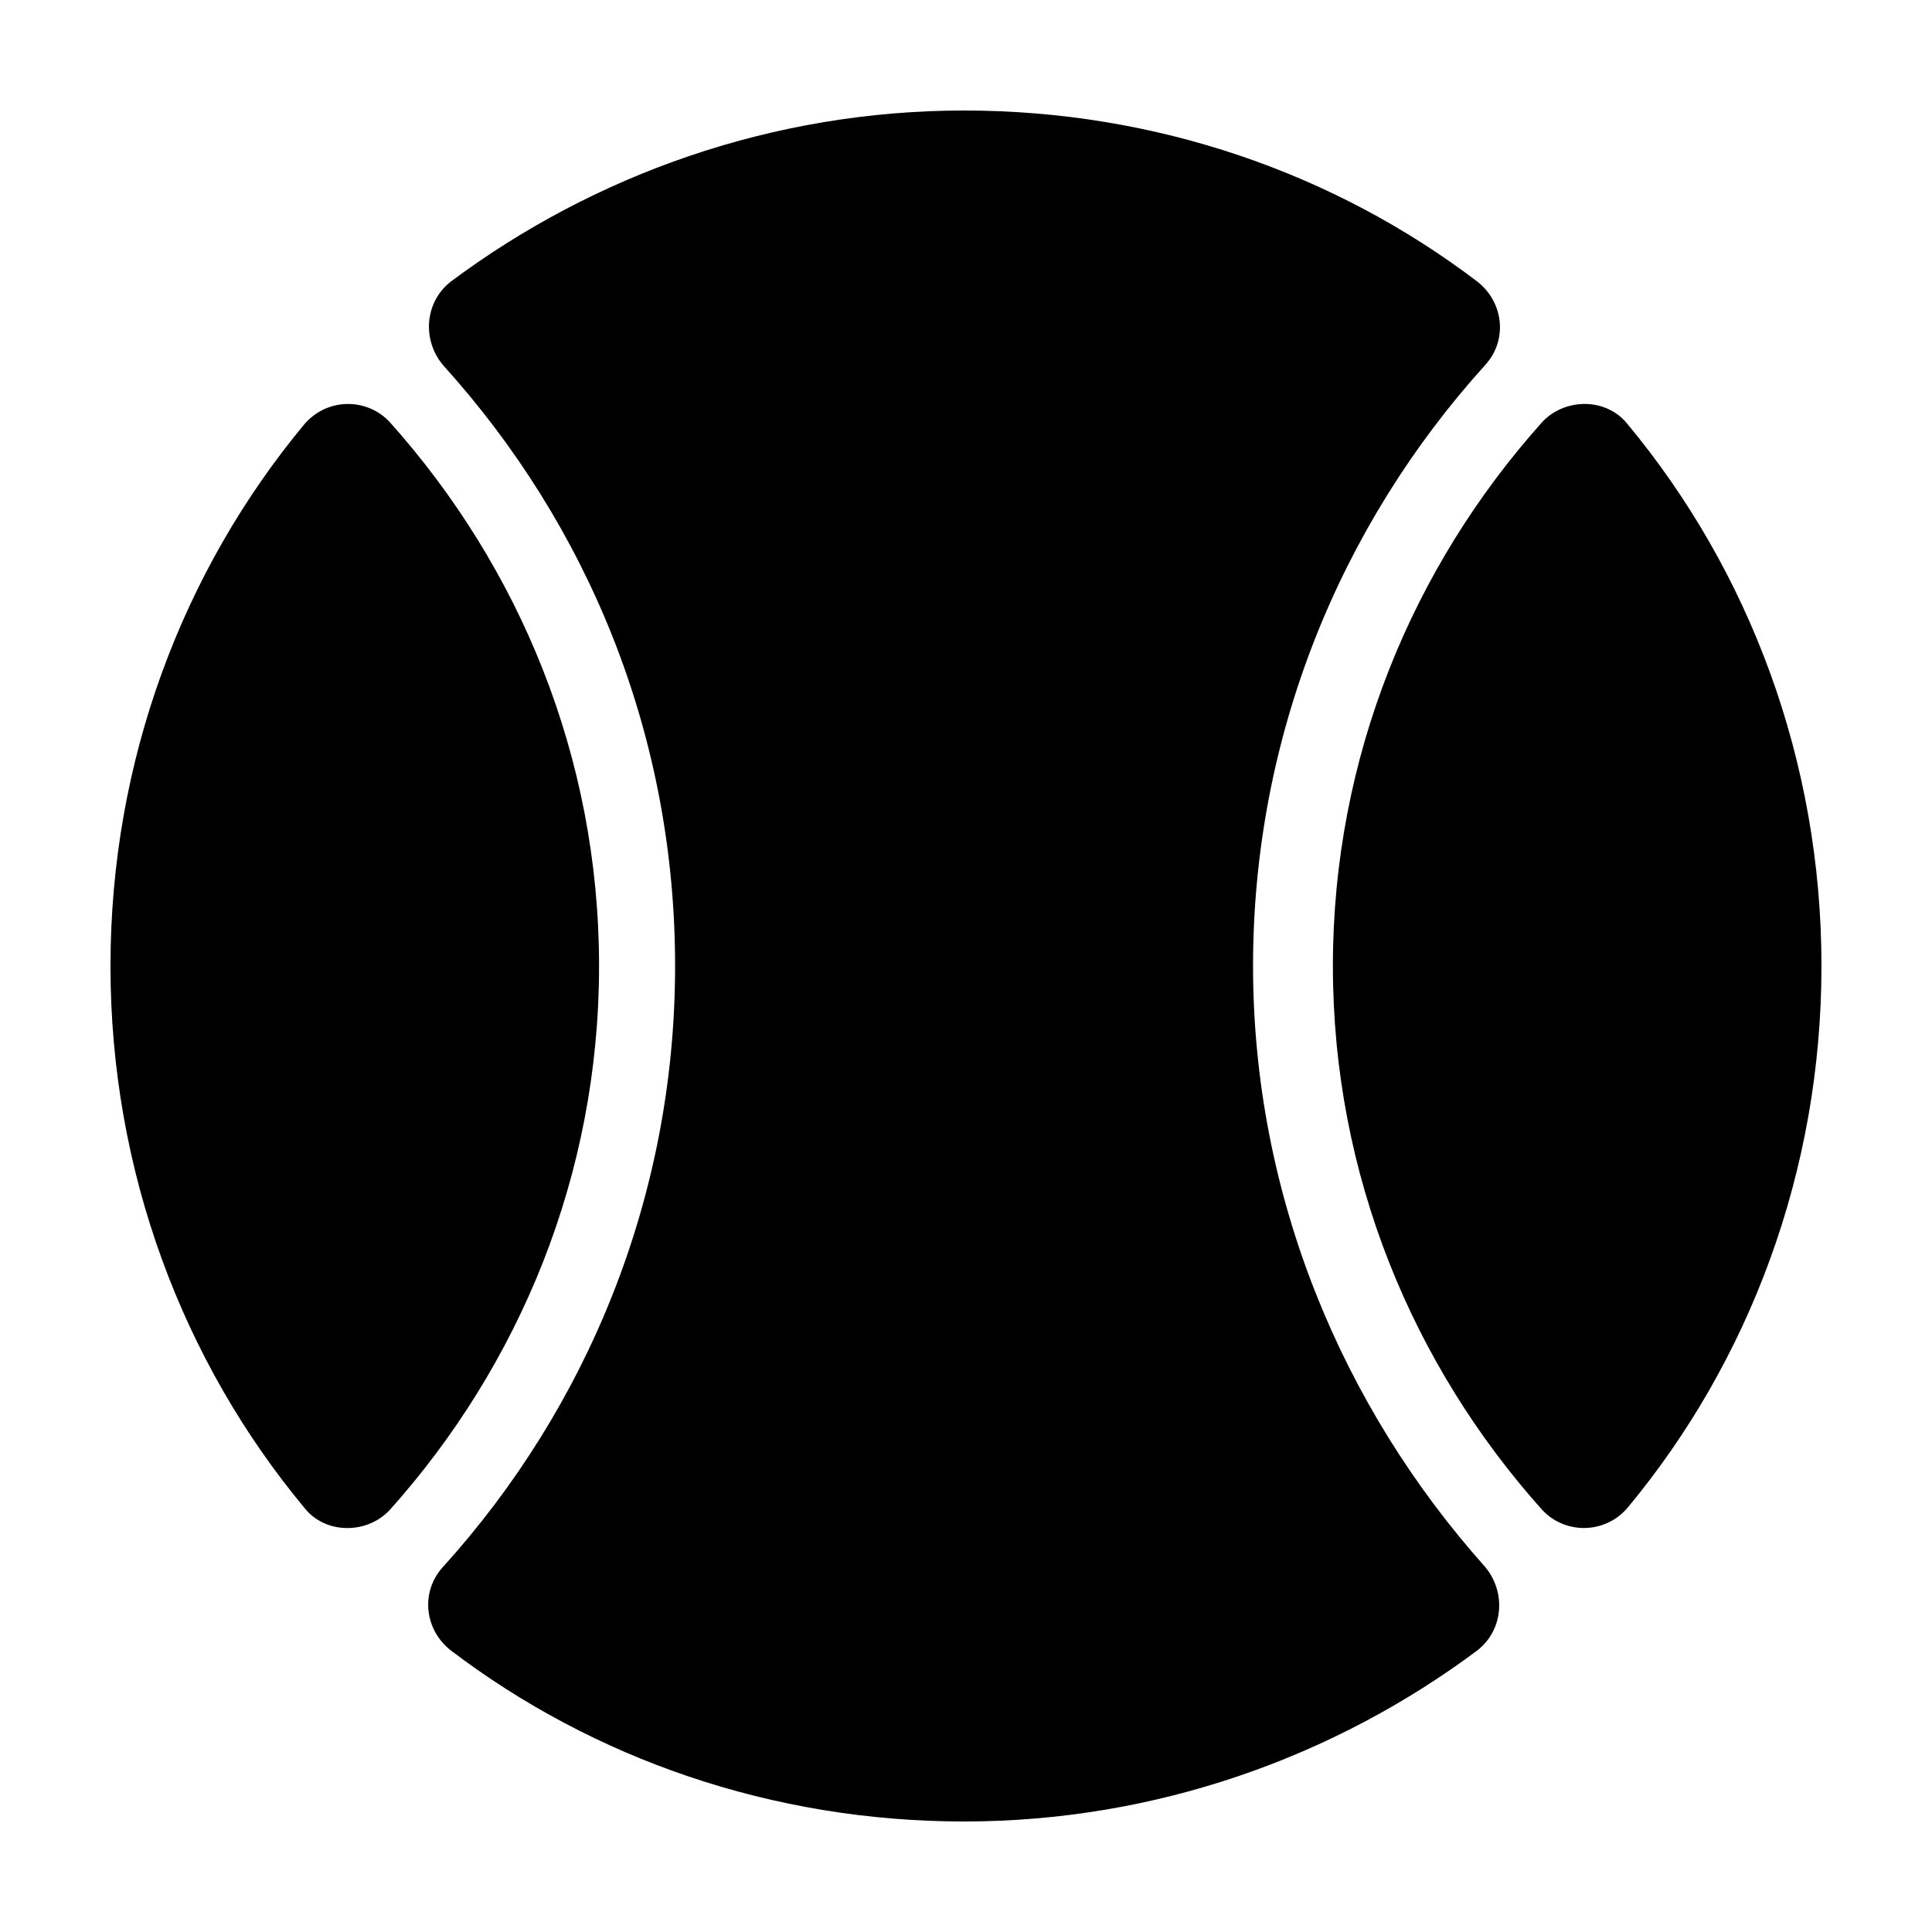
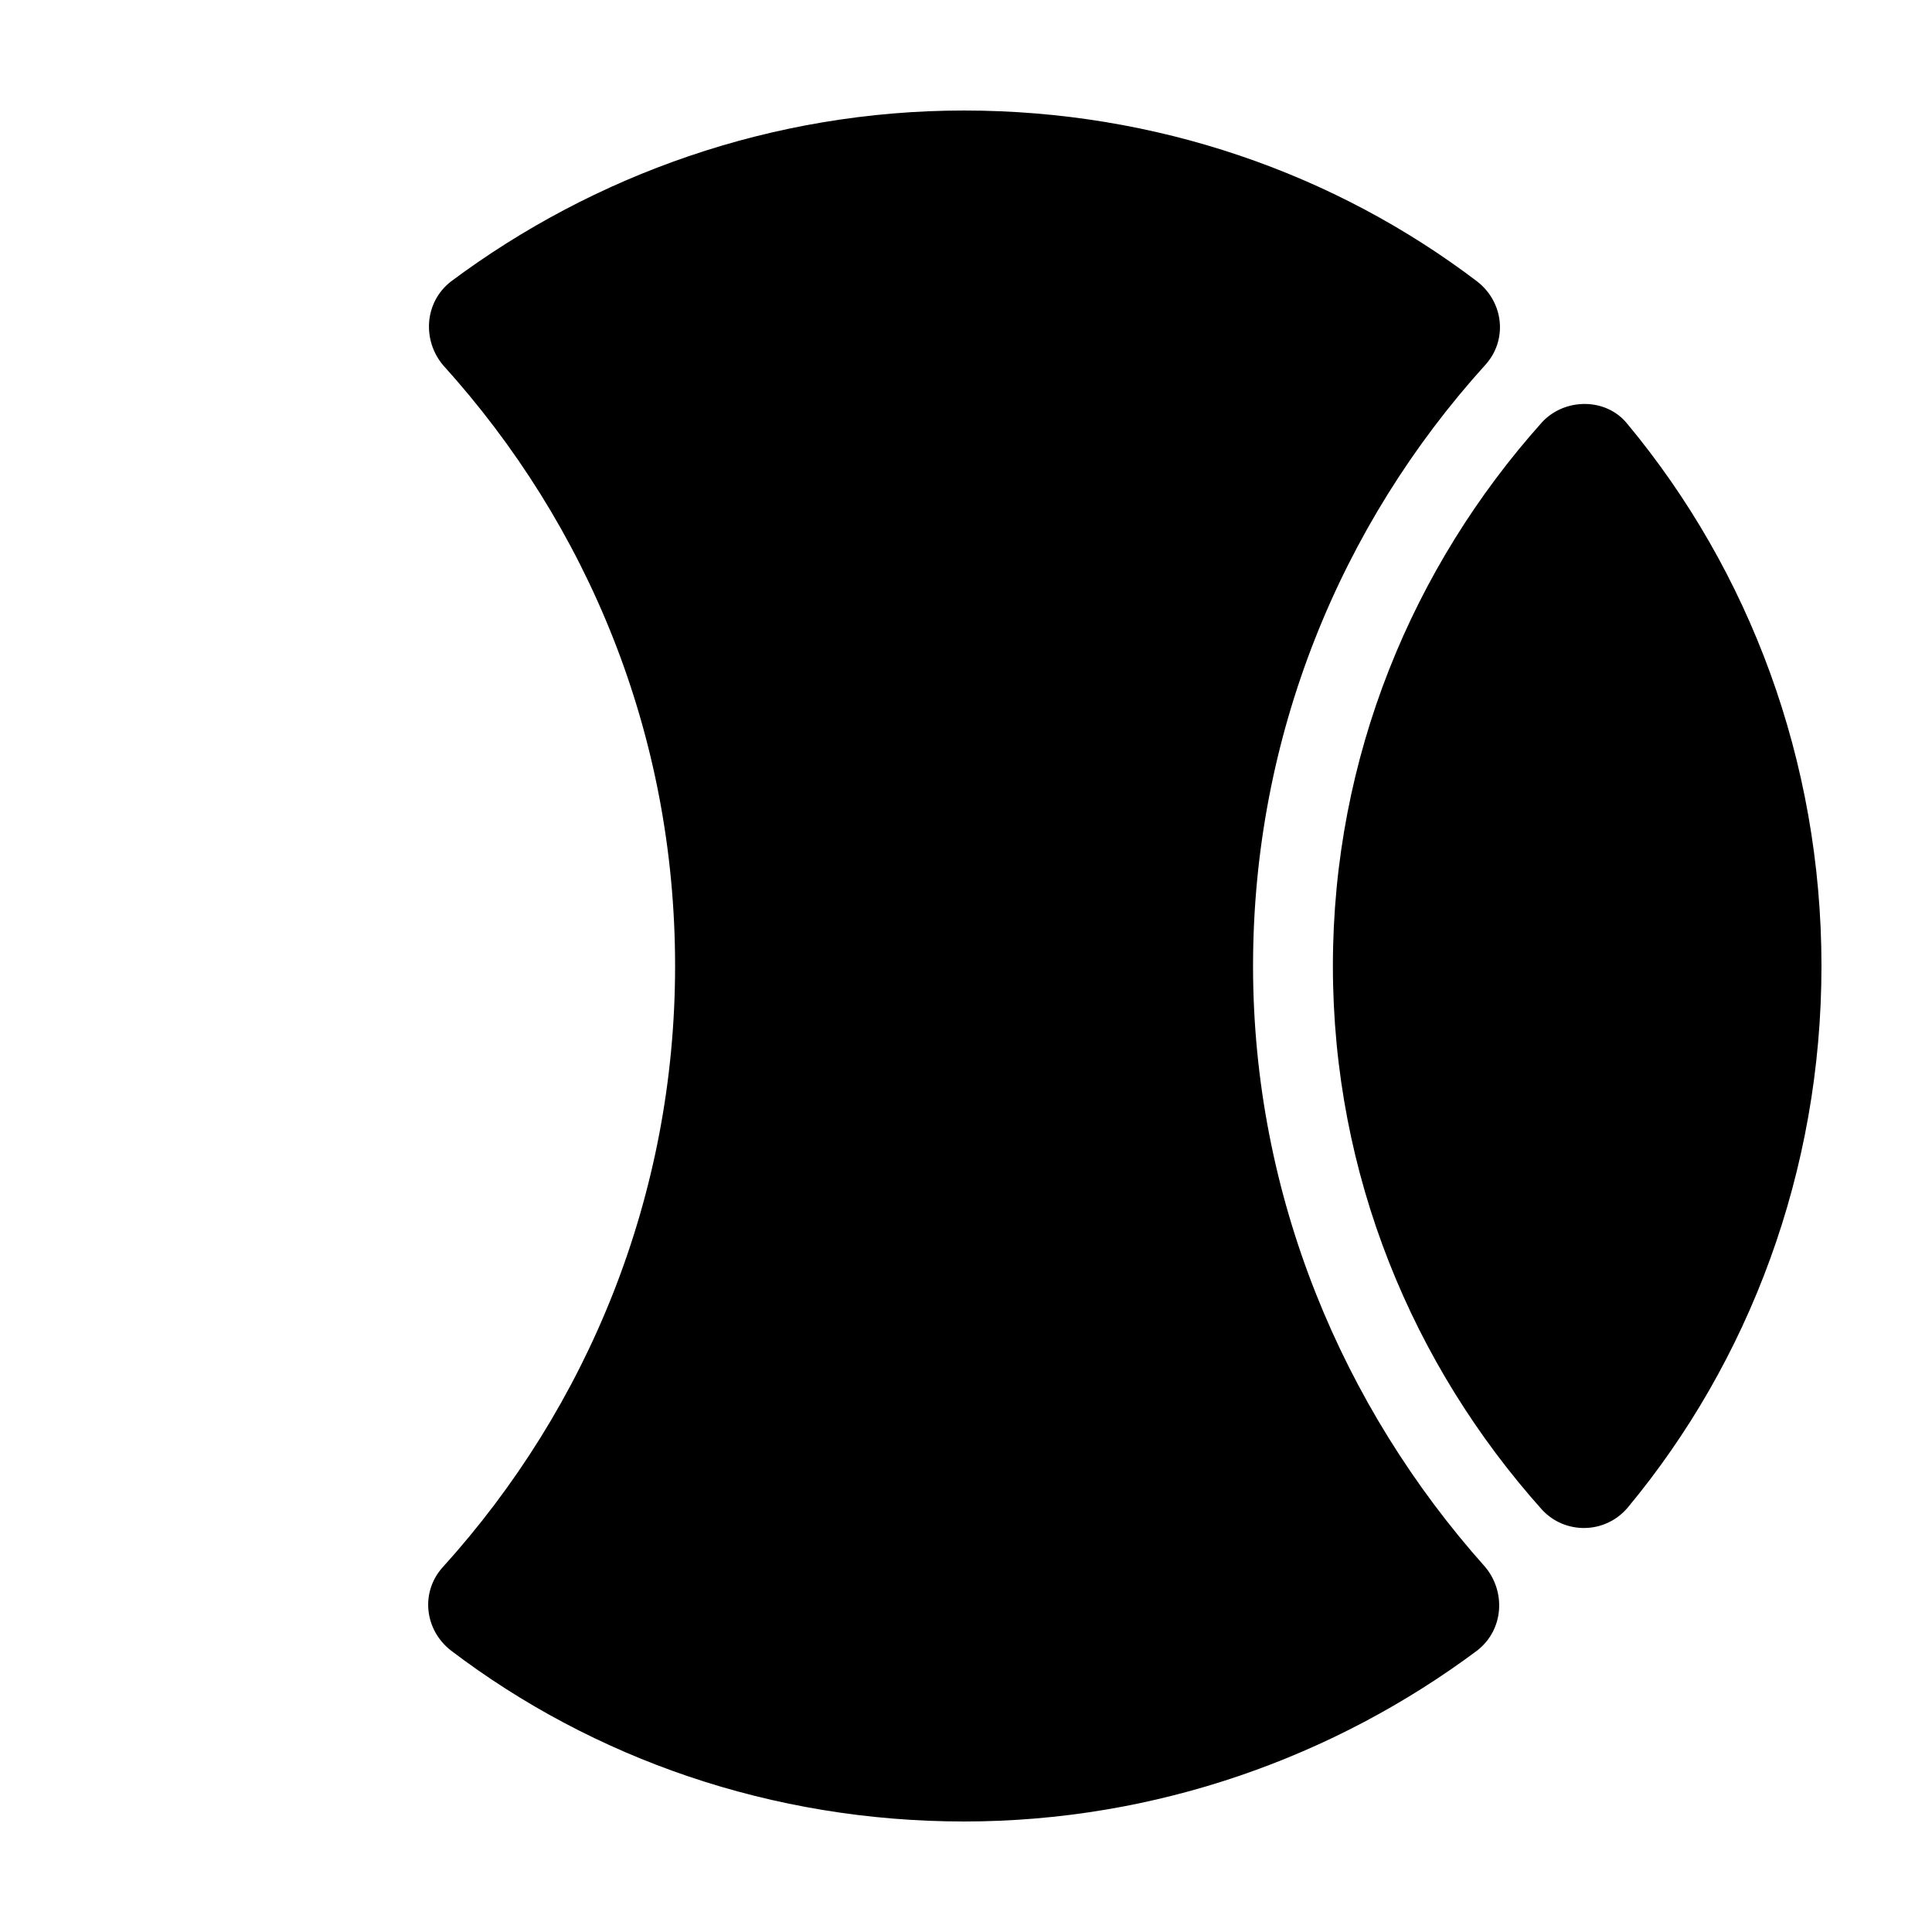
<svg xmlns="http://www.w3.org/2000/svg" fill="#000000" width="800px" height="800px" version="1.1" viewBox="144 144 512 512">
  <g>
-     <path d="m247.34 255.91c-6.047-6.551-16.625-6.551-22.672 0.504-32.242 38.793-51.387 89.172-51.387 143.59 0 54.41 19.145 104.79 51.387 143.59 5.543 7.055 16.625 7.055 22.672 0.504 34.258-38.289 55.418-88.672 55.418-144.09 0-55.422-21.16-105.8-55.418-144.09z" />
    <path d="m575.32 256.41c-5.543-7.055-16.625-7.055-22.672-0.504-34.258 38.289-55.418 88.668-55.418 144.09 0 55.418 21.16 105.8 55.418 144.09 6.047 6.551 16.625 6.551 22.672-0.504 32.242-38.797 51.387-89.176 51.387-143.59 0-54.414-19.145-104.79-51.387-143.59z" />
    <path d="m476.07 400c0-60.961 23.176-116.88 61.465-159.2 6.047-6.551 5.039-16.625-2.016-22.168-37.785-28.719-85.145-45.344-136.03-45.344-50.883 0-98.242 17.129-136.03 45.344-7.055 5.543-7.559 15.617-2.016 22.168 38.289 42.32 61.465 97.738 61.465 159.2 0 60.961-23.176 116.88-61.465 159.2-6.047 6.551-5.039 16.625 2.016 22.168 37.785 28.719 85.145 45.344 136.03 45.344 50.883 0 98.242-17.129 136.03-45.344 7.055-5.543 7.559-15.617 2.016-22.168-37.785-42.32-61.465-98.242-61.465-159.2z" />
  </g>
</svg>